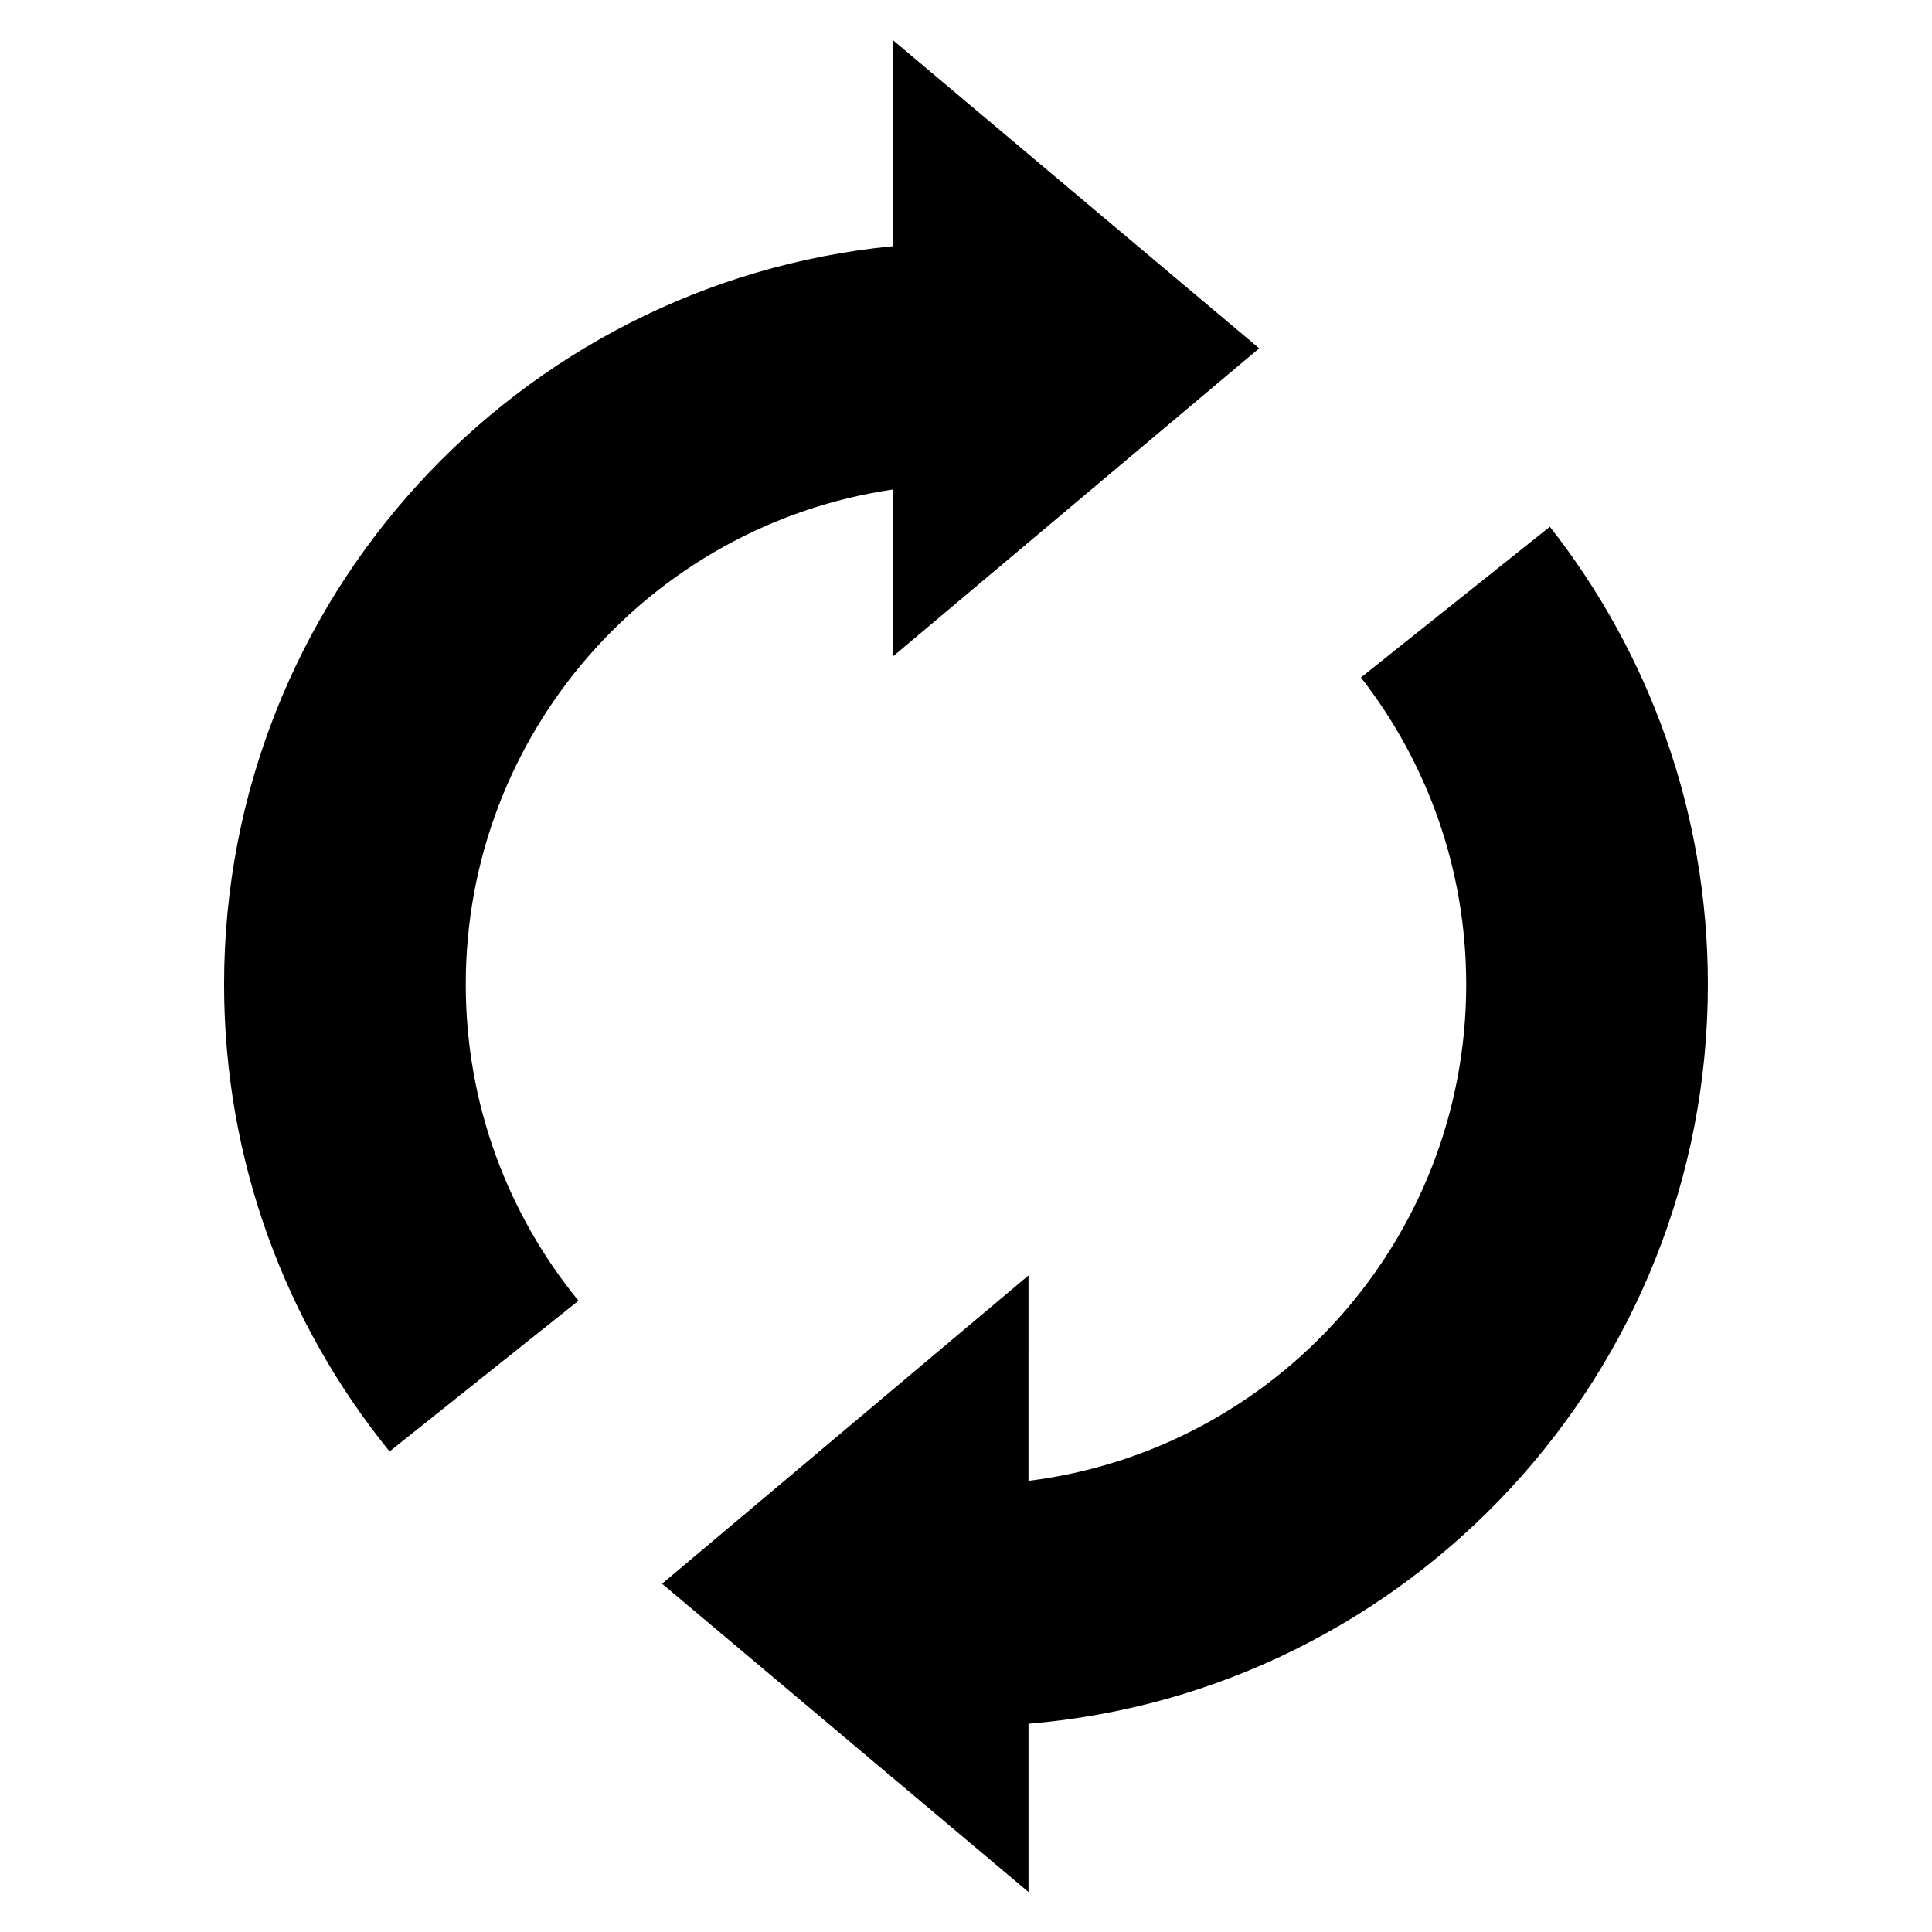
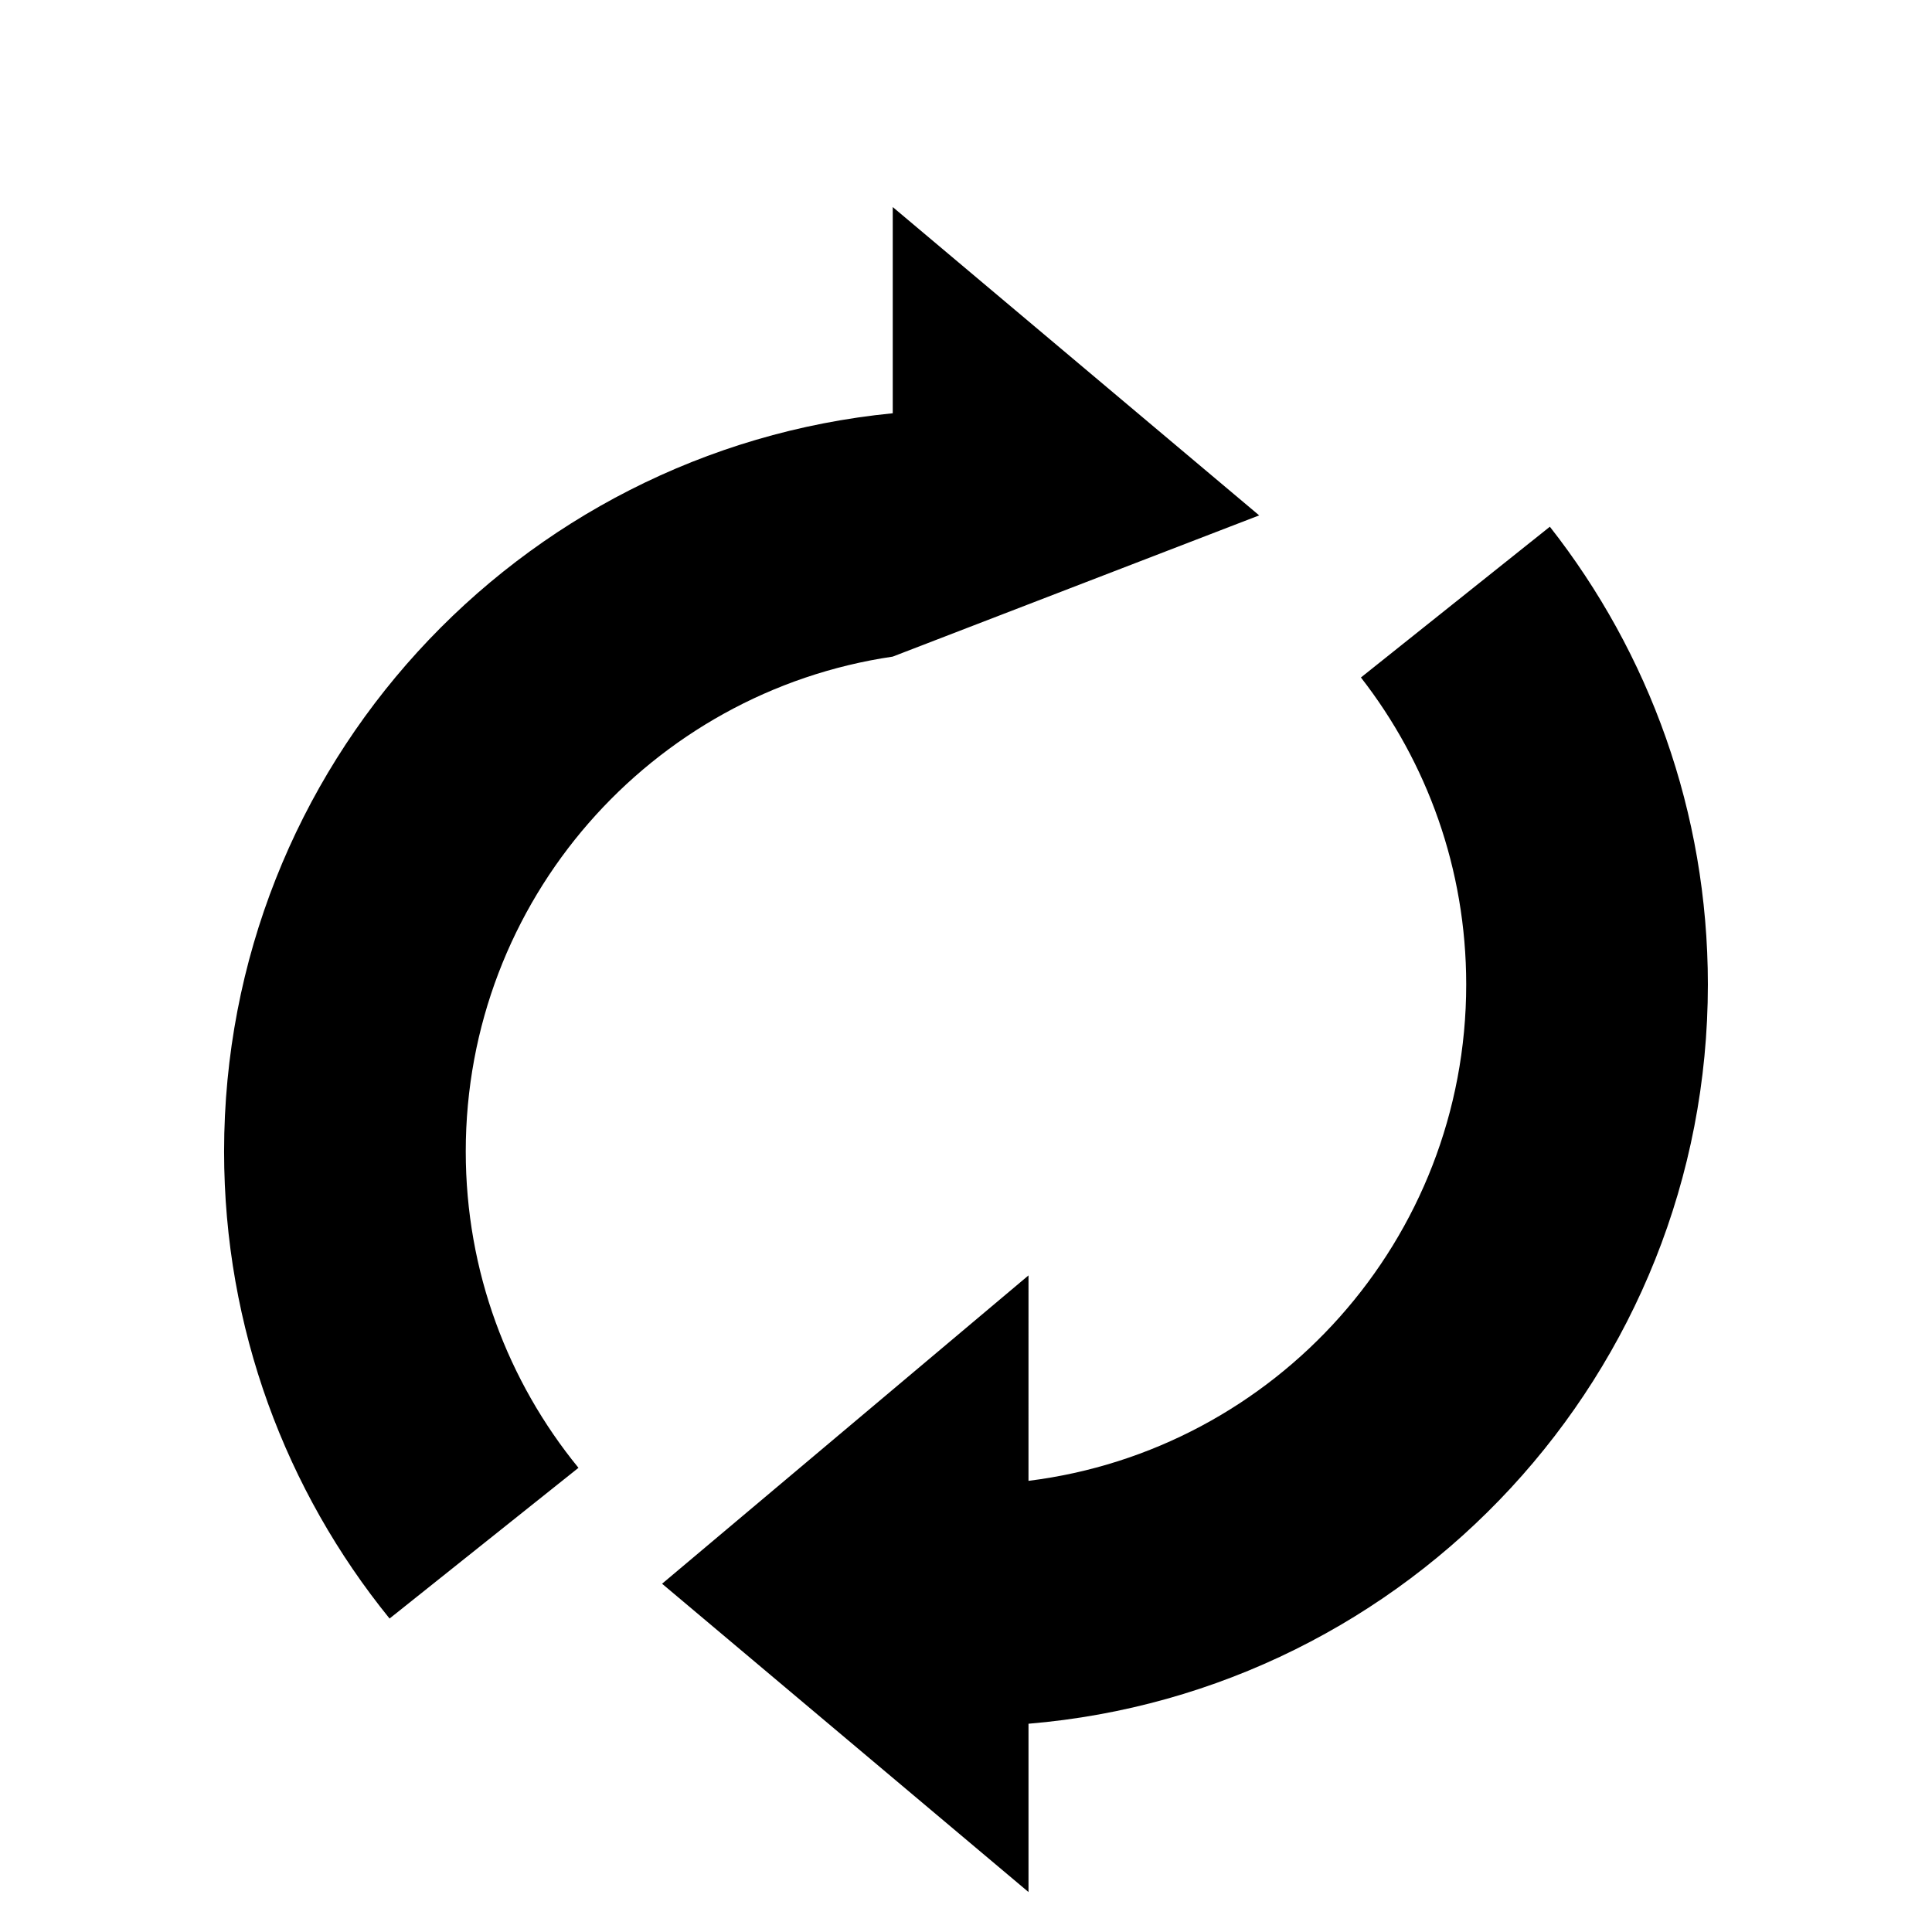
<svg xmlns="http://www.w3.org/2000/svg" fill="#000000" width="800px" height="800px" version="1.1" viewBox="144 144 512 512">
-   <path d="m380.58 318.01v-44.277c-64.012 9.395-113.15 64.531-113.15 131.15 0 31.805 11.203 60.98 29.871 83.828l-50.062 39.941c-27.414-33.797-43.852-76.863-43.852-123.77 0-102.03 77.727-185.89 177.2-195.64v-54.648l97.109 81.711zm35.984 327.4v-44.602c100.83-8.418 180.04-92.91 180.04-195.91 0-45.773-15.645-87.898-41.875-121.31l-50.07 39.953c17.488 22.457 27.902 50.691 27.902 81.359 0 67.605-50.605 123.39-116 131.54l0.004-54.445-97.109 81.711z" fill-rule="evenodd" />
+   <path d="m380.58 318.01c-64.012 9.395-113.15 64.531-113.15 131.15 0 31.805 11.203 60.98 29.871 83.828l-50.062 39.941c-27.414-33.797-43.852-76.863-43.852-123.77 0-102.03 77.727-185.89 177.2-195.64v-54.648l97.109 81.711zm35.984 327.4v-44.602c100.83-8.418 180.04-92.91 180.04-195.91 0-45.773-15.645-87.898-41.875-121.31l-50.07 39.953c17.488 22.457 27.902 50.691 27.902 81.359 0 67.605-50.605 123.39-116 131.54l0.004-54.445-97.109 81.711z" fill-rule="evenodd" />
</svg>